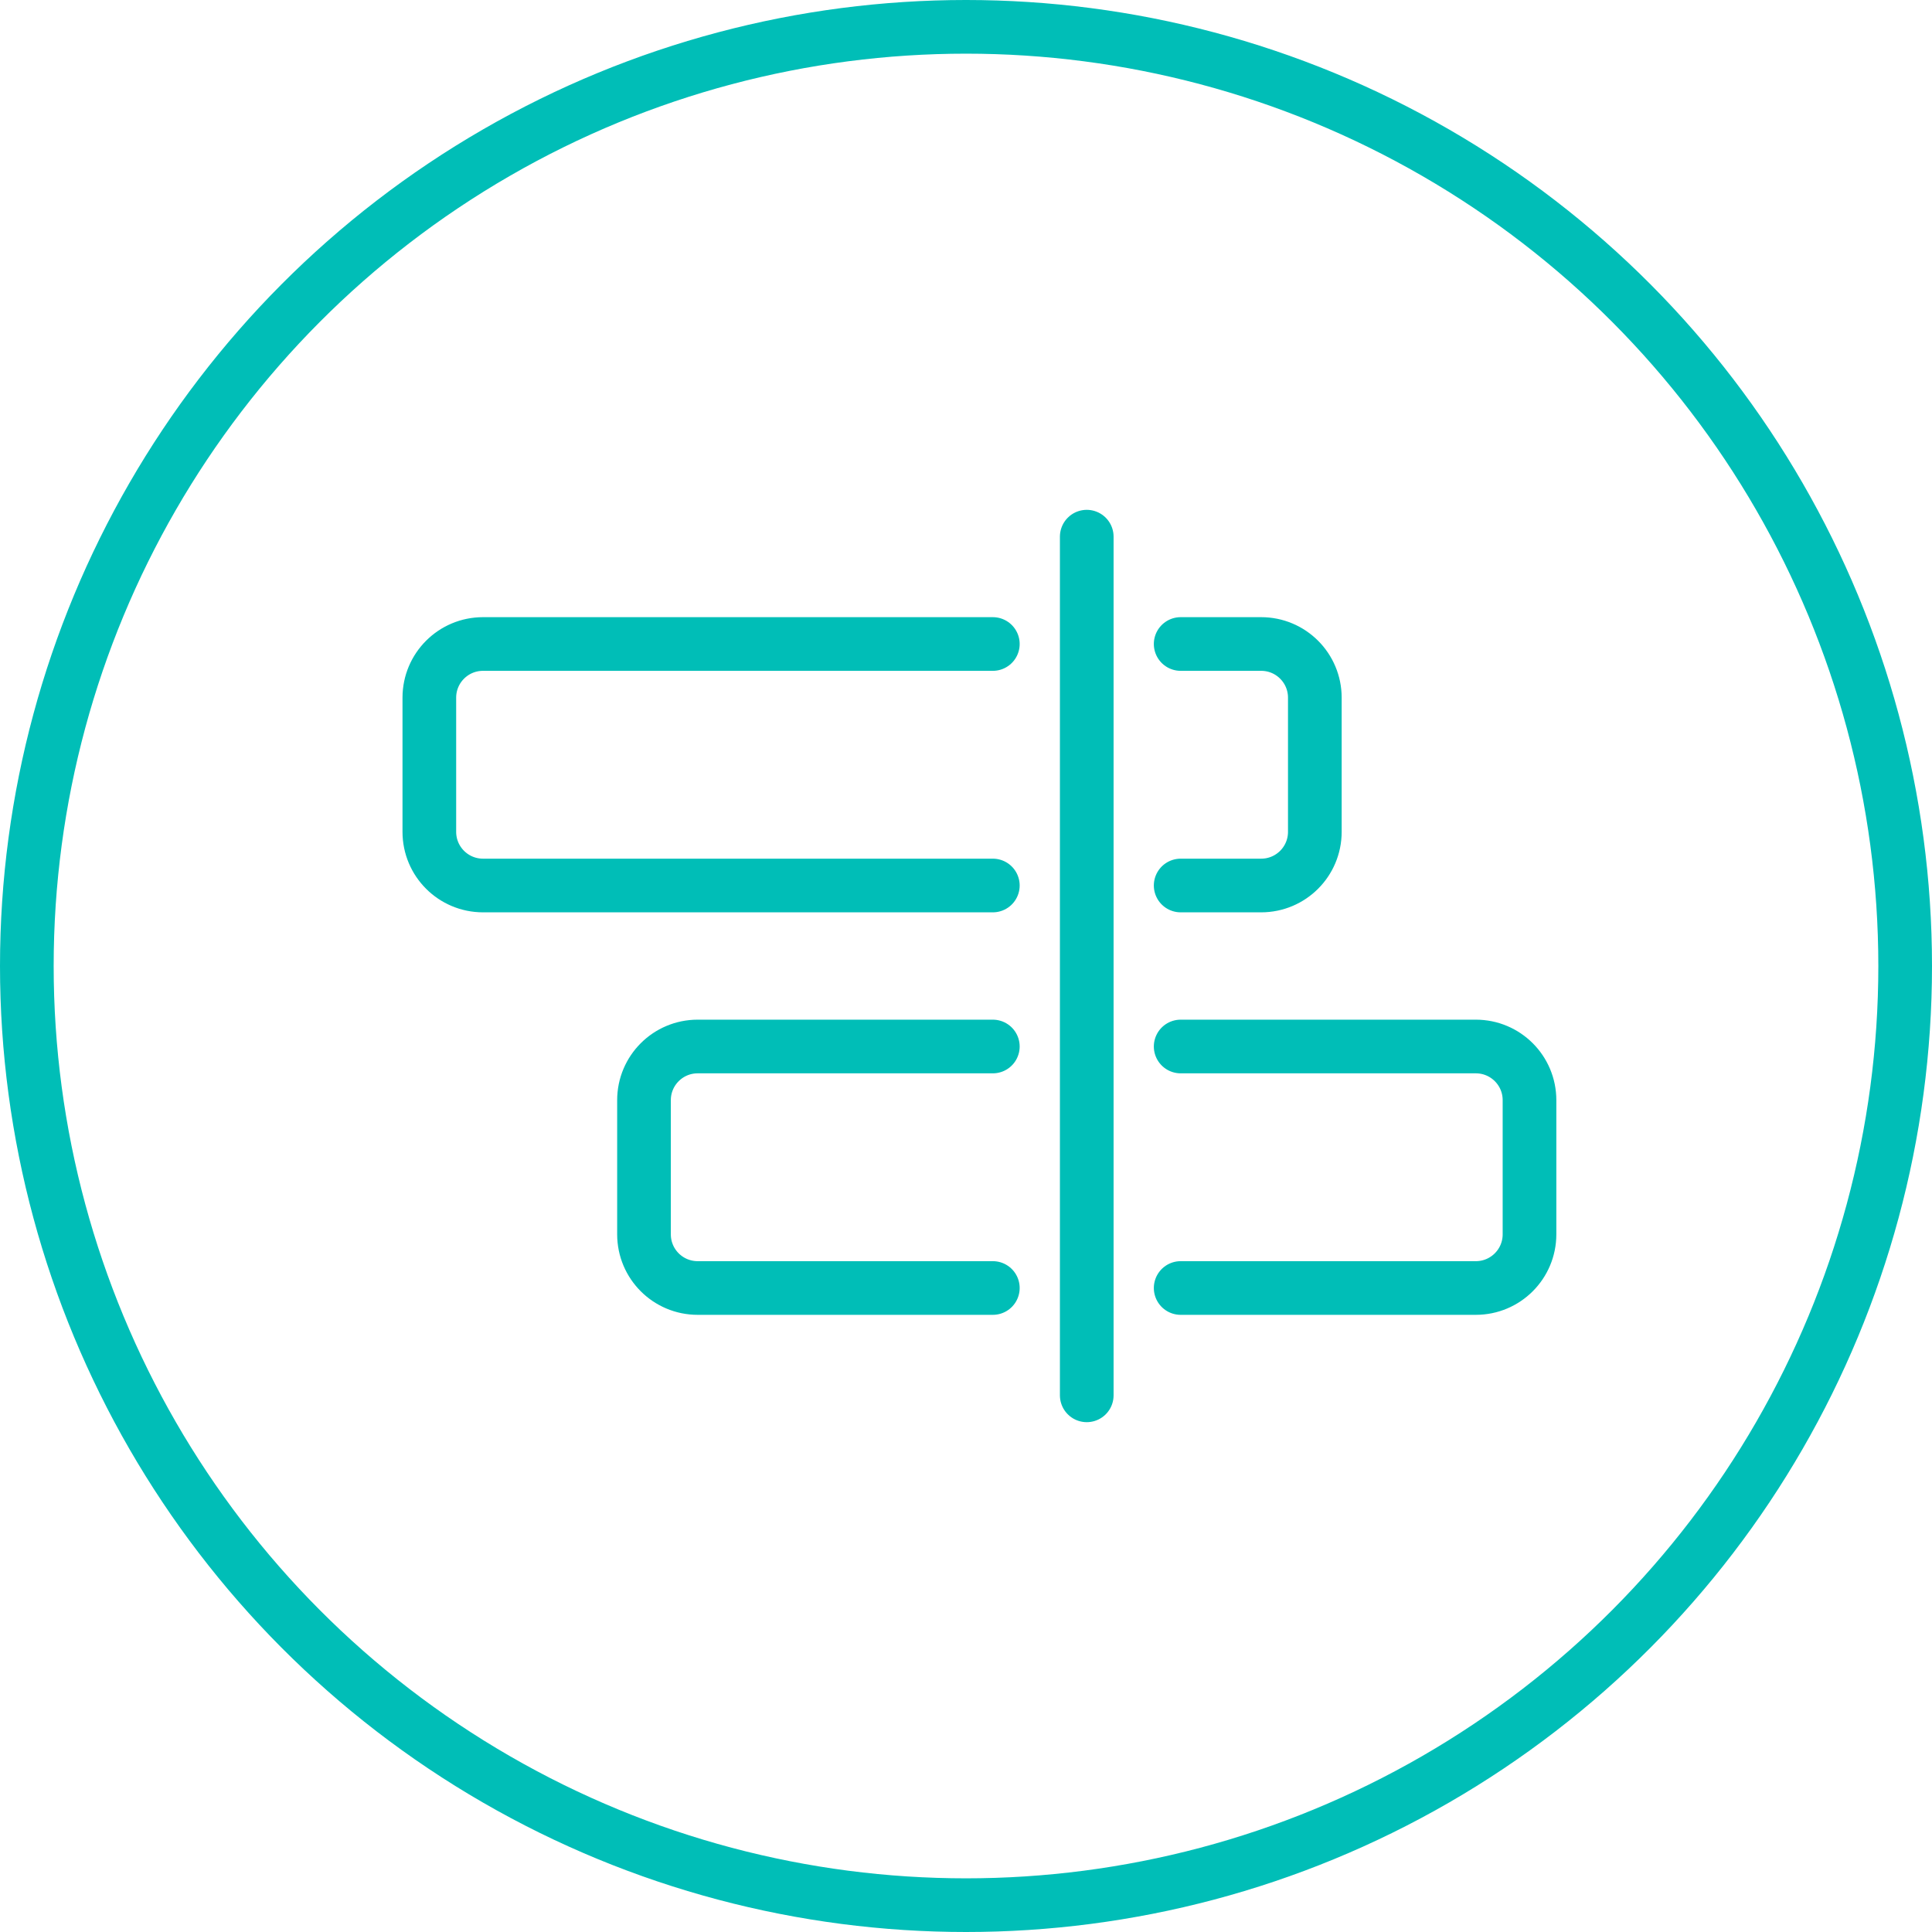
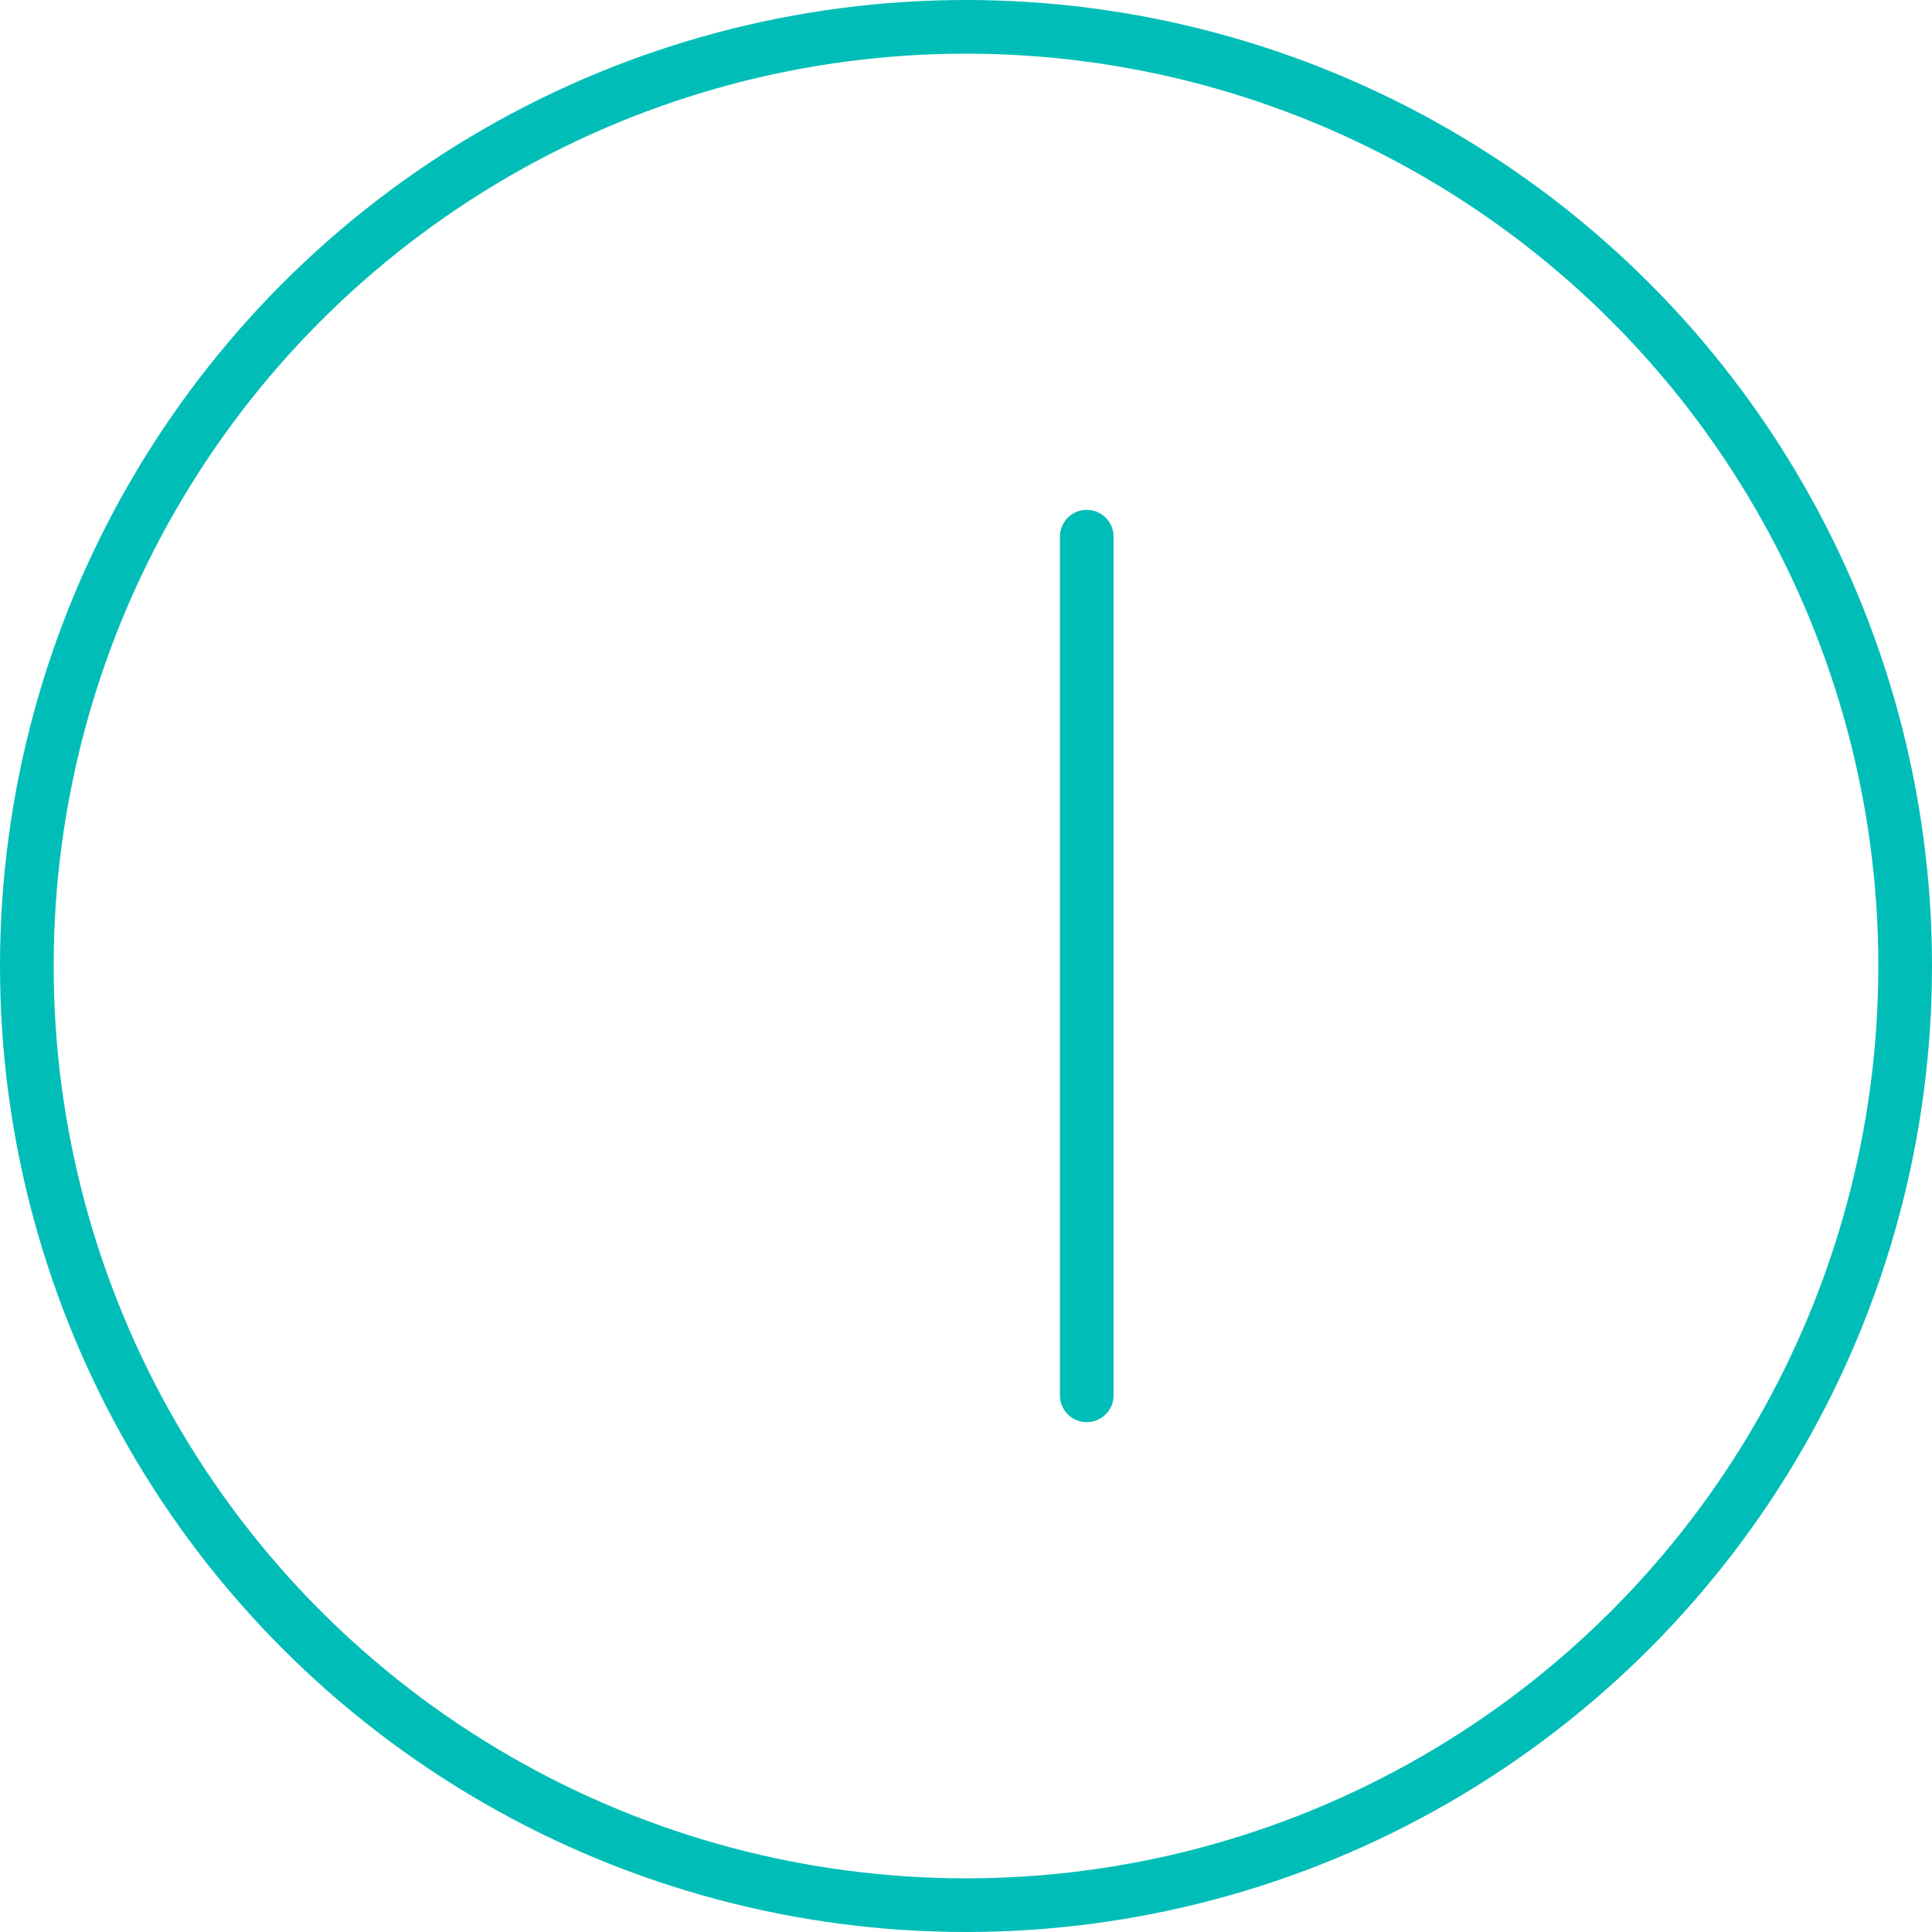
<svg xmlns="http://www.w3.org/2000/svg" width="72" height="72" viewBox="0 0 72 72" fill="none">
  <g clip-path="url(#clip0_872_29455)">
    <circle cx="36" cy="36" r="35" stroke="#00BEB7" stroke-width="2" />
-     <path d="M44 33H47C48.105 33 49 32.105 49 31V26C49 24.895 48.105 24 47 24H44M37 33H18C16.895 33 16 32.105 16 31V26C16 24.895 16.895 24 18 24H37" stroke="#00BEB7" stroke-width="2" stroke-linecap="round" stroke-linejoin="round" />
-     <path d="M37 39H26C24.895 39 24 39.895 24 41V46C24 47.105 24.895 48 26 48H37M44 39H55C56.105 39 57 39.895 57 41V46C57 47.105 56.105 48 55 48H44" stroke="#00BEB7" stroke-width="2" stroke-linecap="round" stroke-linejoin="round" />
    <path d="M40.5 20V52" stroke="#00BEB7" stroke-width="2" stroke-linecap="round" stroke-linejoin="round" />
  </g>
  <defs>
    <clipPath id="clip0_872_29455">
      <rect width="72" height="72" fill="white" />
    </clipPath>
  </defs>
</svg>